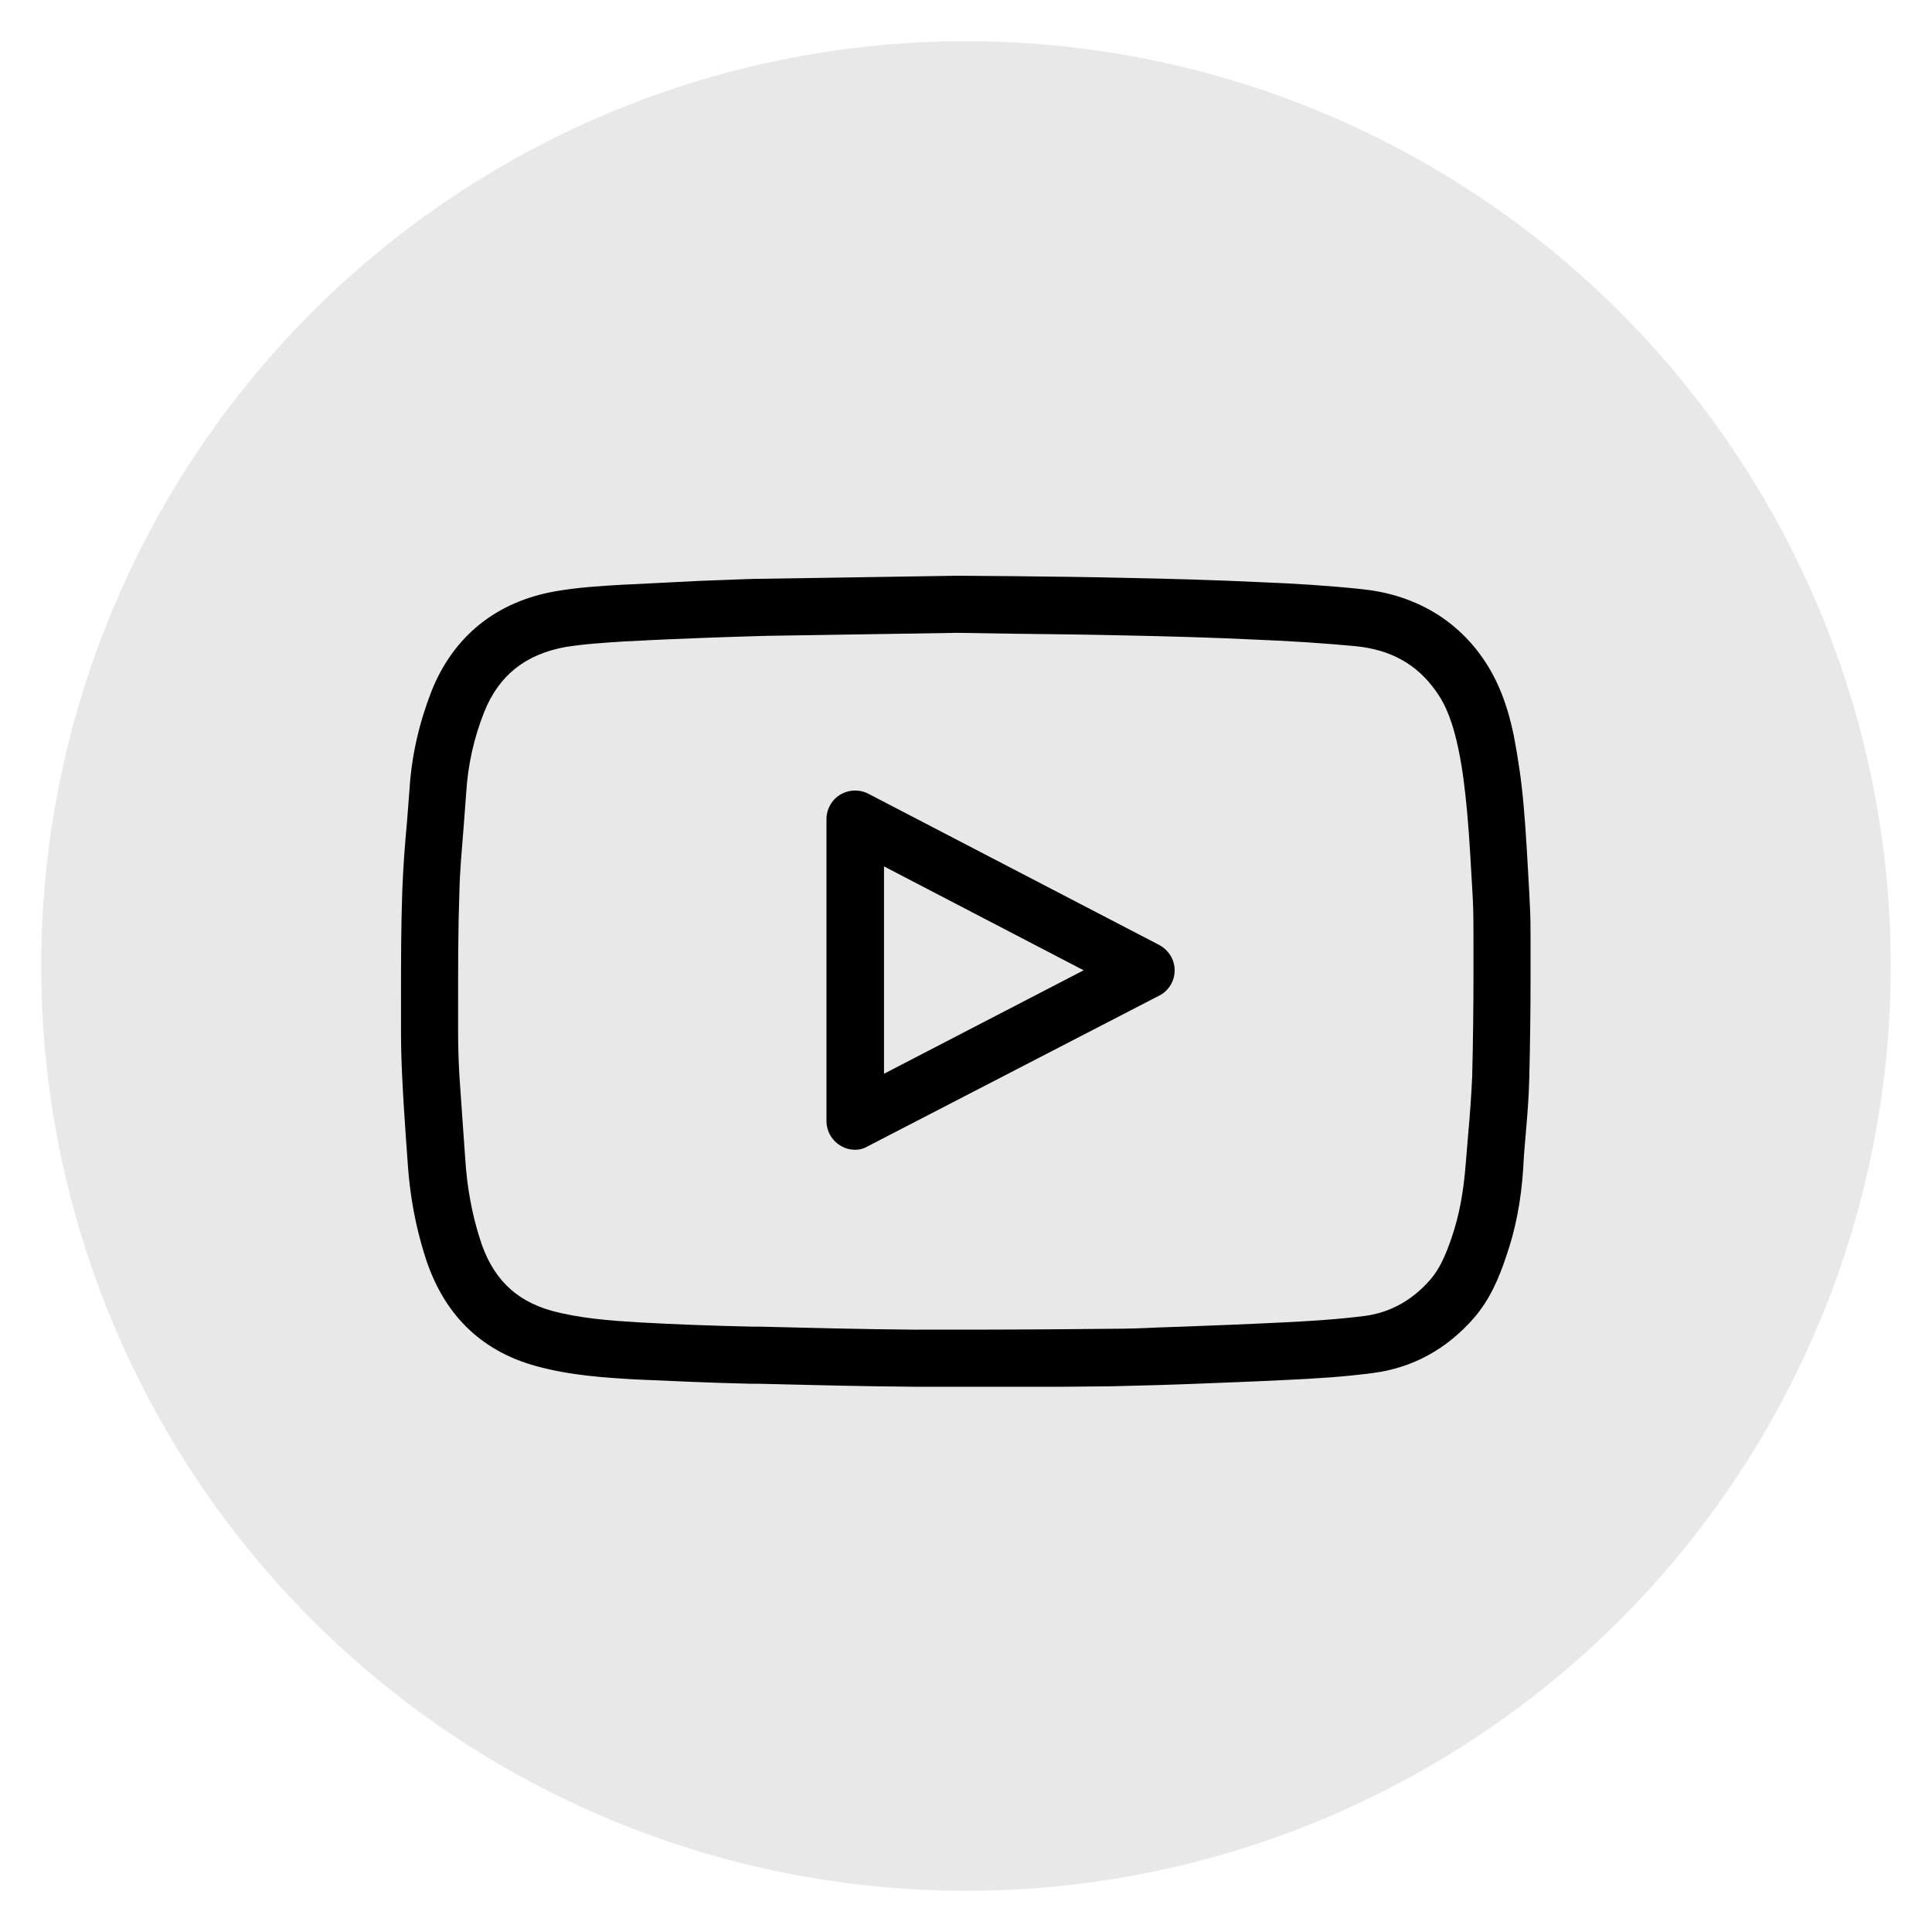
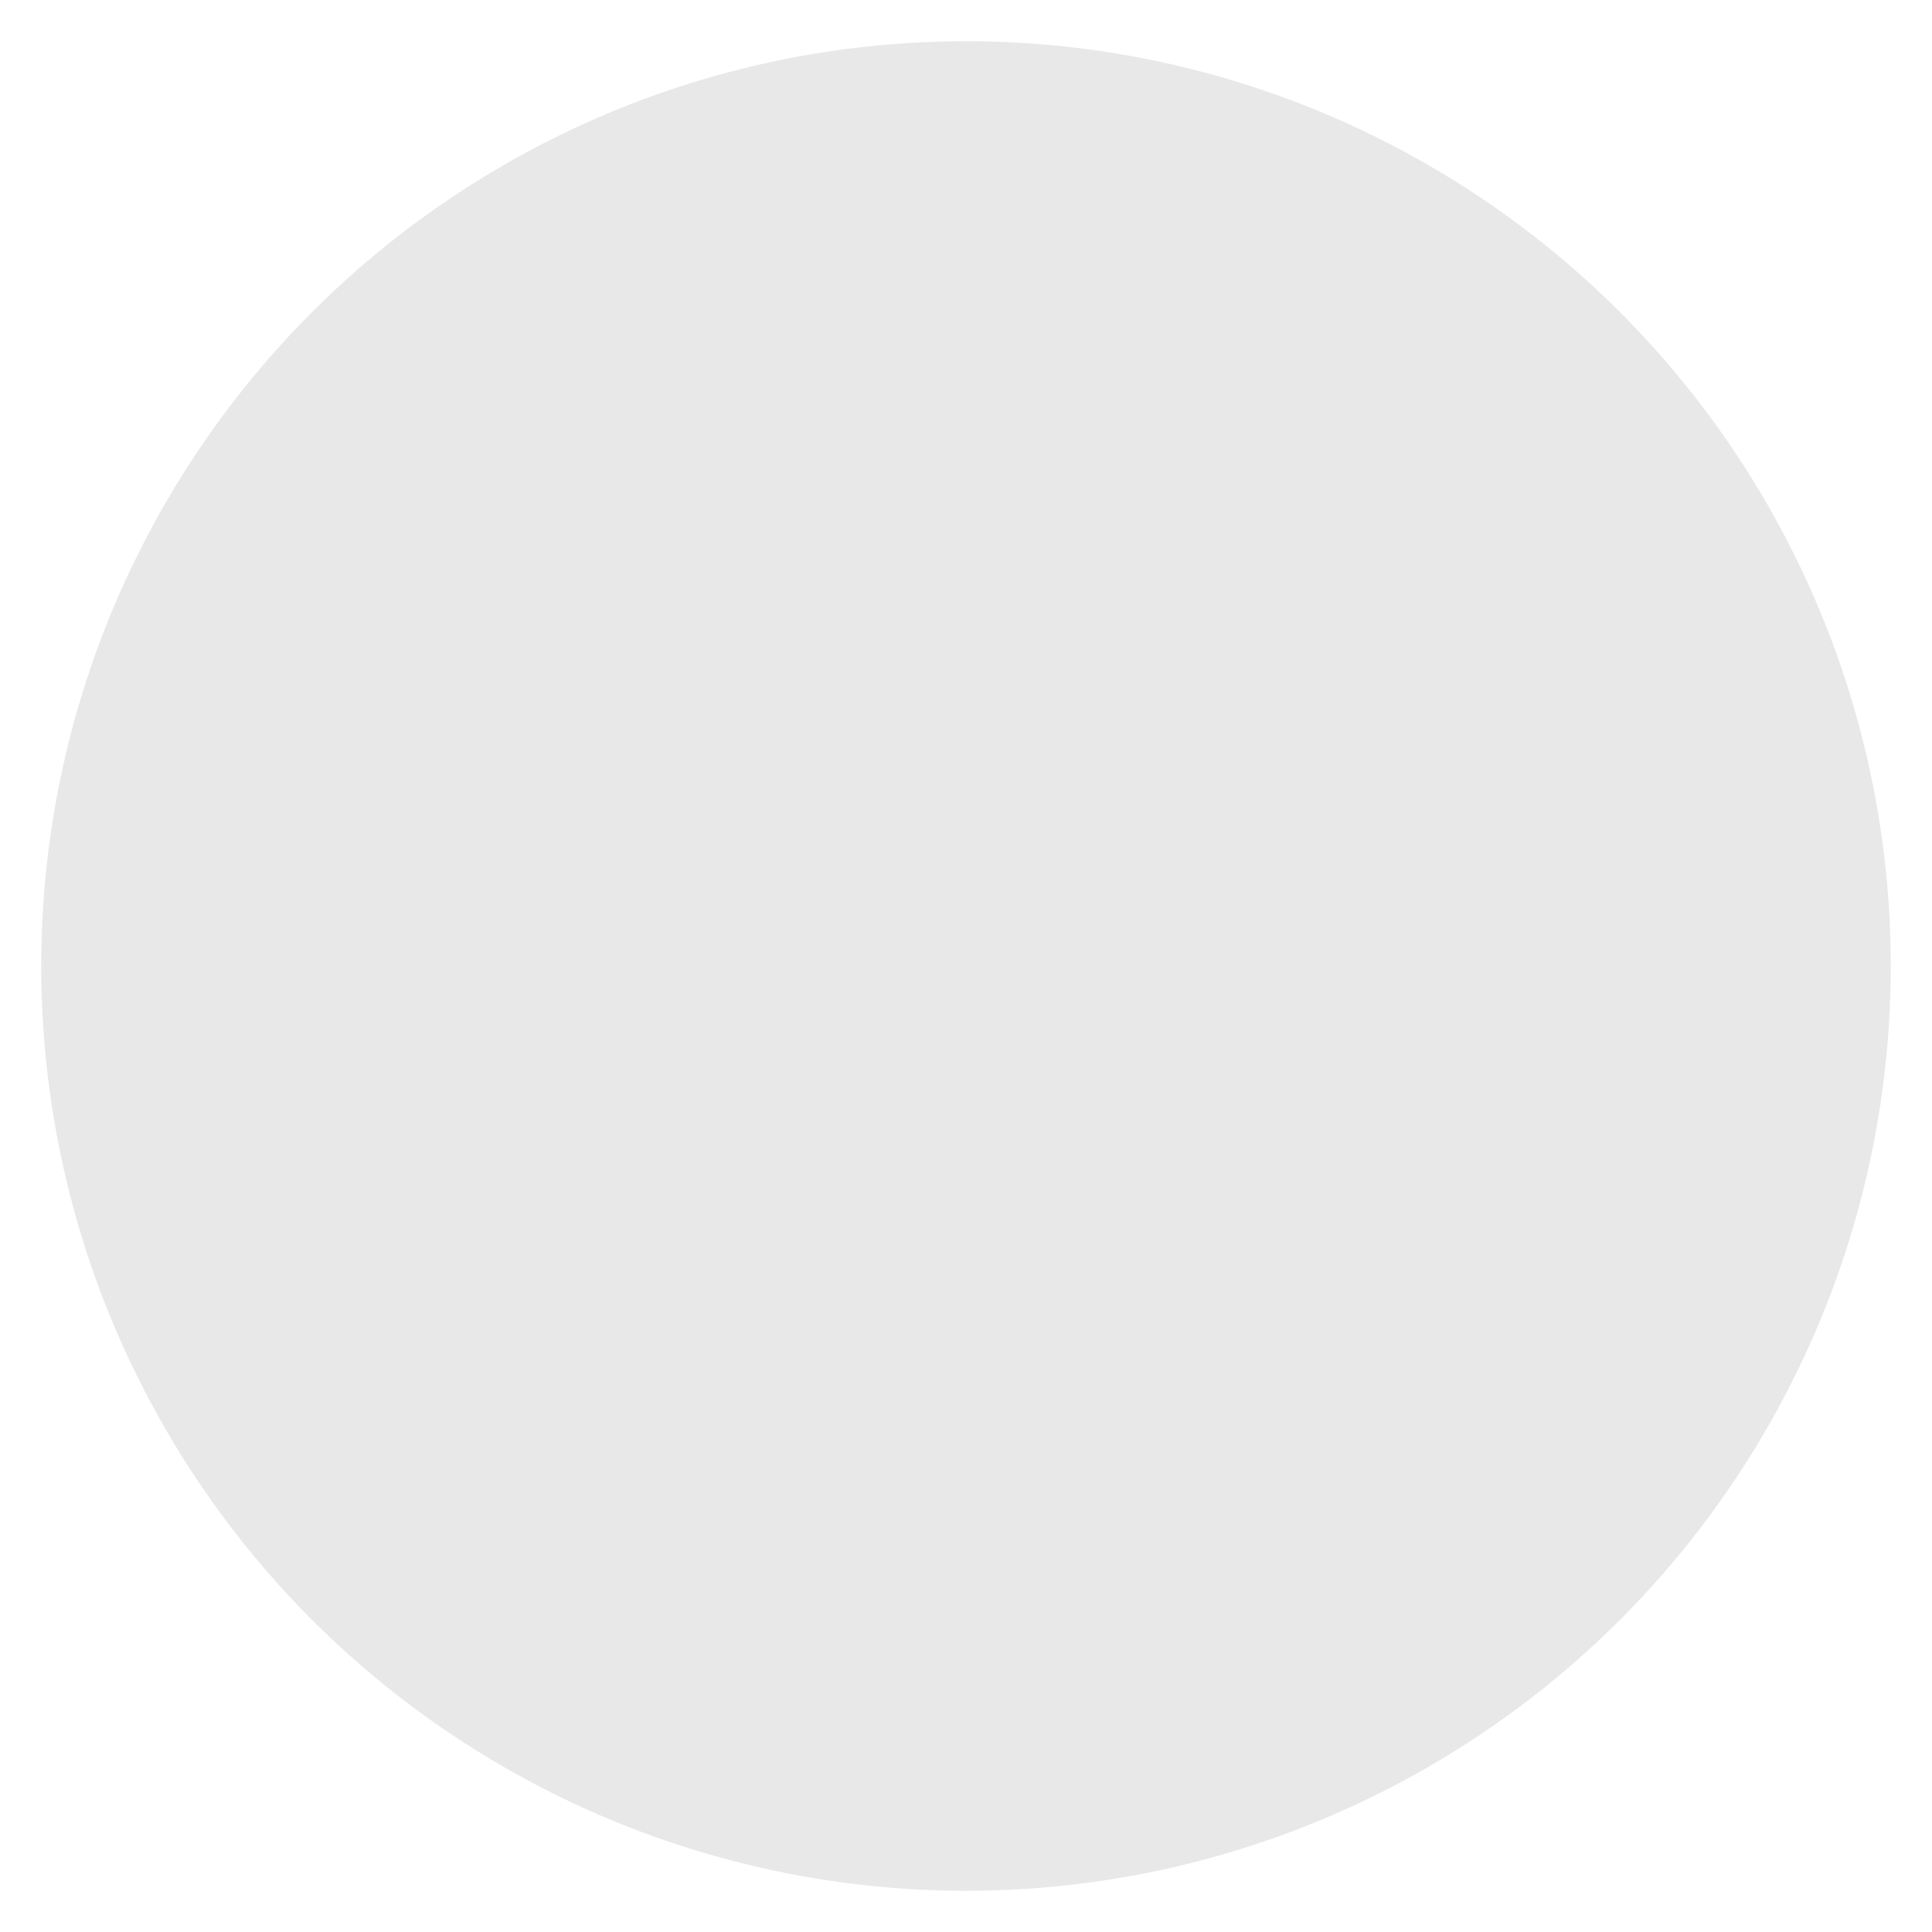
<svg xmlns="http://www.w3.org/2000/svg" version="1.1" id="Слой_1" x="0px" y="0px" viewBox="0 0 45 45" style="enable-background:new 0 0 45 45;" xml:space="preserve">
  <style type="text/css">
	.st0{fill:#E8E8E8;}
	.st1{fill:none;stroke:#201600;stroke-width:1.335;stroke-linecap:round;stroke-linejoin:round;stroke-miterlimit:10;}
</style>
  <g>
    <circle class="st0" cx="22.5" cy="22.5" r="21.54" />
    <g>
-       <path d="M22,32.3c-0.24,0-0.48,0-0.72,0c-1.21-0.01-2.41-0.04-3.62-0.07l-0.18,0c-0.89-0.02-1.78-0.06-2.67-0.1    c-0.7-0.04-1.52-0.09-2.32-0.31c-1.31-0.36-2.18-1.23-2.6-2.59c-0.21-0.67-0.34-1.37-0.39-2.09l-0.05-0.7    C9.42,26,9.39,25.56,9.37,25.12c-0.02-0.38-0.03-0.75-0.03-1.13l0-0.7c0-0.85,0-1.69,0.03-2.54c0.02-0.54,0.06-1.07,0.11-1.61    c0.02-0.26,0.04-0.52,0.06-0.78c0.05-0.78,0.23-1.54,0.51-2.26c0.51-1.28,1.51-2.09,2.9-2.33c0.52-0.09,1.03-0.12,1.53-0.15    l0.22-0.01c0.53-0.03,1.06-0.05,1.59-0.08l0.53-0.02c0.33-0.01,0.67-0.03,1-0.03l4.47-0.07c0.01,0,0.01,0,0.02,0l1.29,0.01    c0.92,0.01,1.78,0.02,2.63,0.04c1.04,0.02,2.09,0.05,3.13,0.1c0.78,0.03,1.57,0.08,2.34,0.16c1.2,0.12,2.18,0.67,2.83,1.6    c0.35,0.5,0.59,1.1,0.74,1.87c0.09,0.48,0.17,1,0.22,1.59c0.06,0.67,0.09,1.34,0.13,2.01l0.01,0.22c0.02,0.32,0.02,0.63,0.02,0.95    l0,0.73c0,0.81-0.01,1.62-0.03,2.43c-0.01,0.46-0.05,0.92-0.09,1.38c-0.02,0.23-0.04,0.46-0.05,0.7c-0.05,0.77-0.18,1.44-0.4,2.07    c-0.16,0.48-0.37,0.99-0.75,1.43c-0.64,0.73-1.43,1.16-2.35,1.28c-0.68,0.09-1.35,0.13-1.99,0.16c-0.8,0.04-1.6,0.07-2.39,0.1    l-0.59,0.02c-0.39,0.01-0.77,0.02-1.16,0.03l-1.09,0.01C23.84,32.3,22.92,32.3,22,32.3z M22.3,14.74l-4.46,0.07    c-0.32,0.01-0.65,0.02-0.97,0.03l-0.54,0.02c-0.52,0.02-1.04,0.04-1.56,0.07l-0.22,0.01c-0.48,0.03-0.94,0.06-1.38,0.13    c-0.93,0.17-1.55,0.66-1.89,1.51c-0.24,0.6-0.38,1.23-0.42,1.87c-0.02,0.27-0.04,0.53-0.06,0.8c-0.04,0.51-0.09,1.02-0.1,1.54    c-0.03,0.83-0.03,1.67-0.03,2.5l0,0.71c0,0.35,0.01,0.7,0.03,1.05c0.03,0.43,0.06,0.86,0.09,1.29l0.05,0.7    c0.04,0.61,0.15,1.22,0.33,1.79c0.28,0.92,0.82,1.46,1.68,1.7c0.67,0.18,1.37,0.23,2.03,0.27c0.88,0.05,1.76,0.08,2.64,0.1l0.18,0    c1.2,0.03,2.39,0.06,3.59,0.07c1.16,0,2.3,0,3.45-0.01l1.09-0.01c0.37,0,0.75-0.01,1.12-0.03l0.59-0.02    c0.79-0.03,1.58-0.06,2.37-0.1c0.61-0.03,1.25-0.07,1.88-0.15c0.59-0.08,1.1-0.36,1.52-0.84c0.22-0.25,0.36-0.57,0.5-0.98    c0.18-0.52,0.28-1.08,0.33-1.73c0.02-0.24,0.04-0.48,0.06-0.72c0.04-0.44,0.07-0.87,0.09-1.31c0.02-0.8,0.03-1.6,0.03-2.39l0-0.74    c0-0.29,0-0.58-0.01-0.87l-0.01-0.22c-0.04-0.66-0.07-1.31-0.13-1.96c-0.05-0.54-0.11-1.01-0.2-1.44    c-0.12-0.58-0.28-1.02-0.53-1.36c-0.44-0.62-1.05-0.96-1.87-1.04c-0.75-0.07-1.51-0.12-2.27-0.15c-1.03-0.05-2.07-0.08-3.1-0.1    c-0.85-0.02-1.7-0.03-2.62-0.04L22.3,14.74z M19.92,26.78c-0.12,0-0.24-0.03-0.35-0.1c-0.2-0.12-0.32-0.34-0.32-0.57v-7.03    c0-0.23,0.12-0.45,0.32-0.57c0.2-0.12,0.45-0.13,0.66-0.02L27,22.01c0.22,0.12,0.36,0.34,0.36,0.59c0,0.25-0.14,0.48-0.36,0.59    l-6.77,3.5C20.13,26.75,20.03,26.78,19.92,26.78z M20.59,20.18v4.83l4.65-2.41L20.59,20.18z" />
-     </g>
+       </g>
  </g>
</svg>